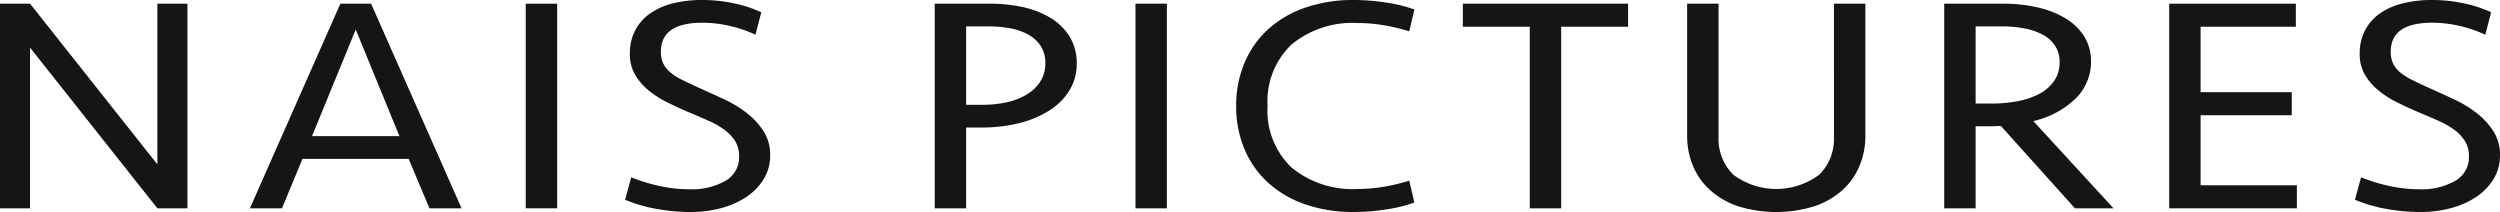
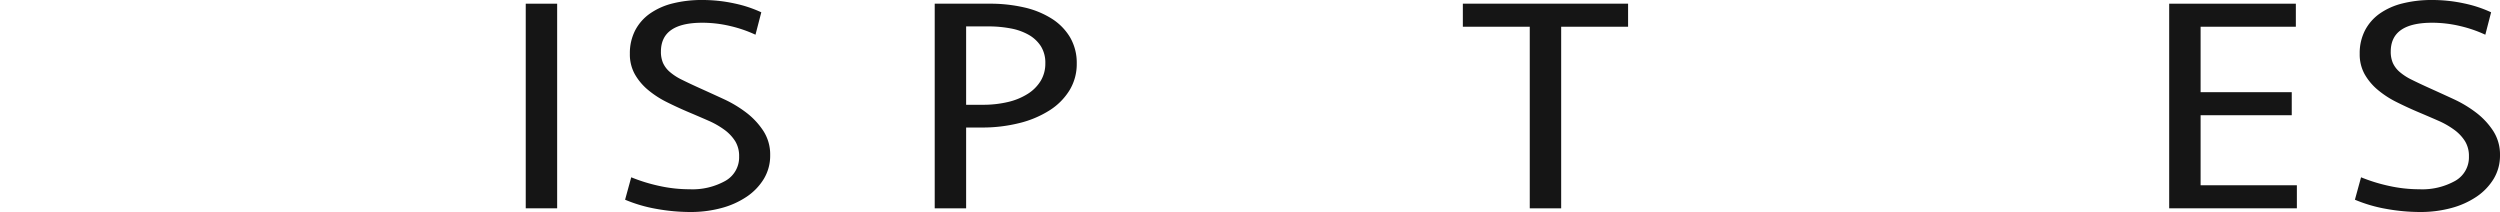
<svg xmlns="http://www.w3.org/2000/svg" viewBox="0 0 166 14.077">
  <defs>
    <style>.cls-1{fill:#151515;}</style>
  </defs>
  <g id="レイヤー_2" data-name="レイヤー 2">
    <g id="レイヤー_1-2" data-name="レイヤー 1">
-       <path class="cls-1" d="M10.45,13.832,1.995,3.162v10.67H0V.245H1.995l8.455,10.67V.245h1.995V13.832Z" />
-       <path class="cls-1" d="M30.648,13.832H28.517L27.134,10.548H20.084l-1.36,3.285h-2.131L22.6.245H24.641ZM20.719,9.038h5.803L23.621,1.959Z" />
      <path class="cls-1" d="M36.995,13.832h-2.086V.245h2.086Z" />
      <path class="cls-1" d="M51.14,10.303a2.976,2.976,0,0,1-.419,1.571,3.838,3.838,0,0,1-1.134,1.183,5.548,5.548,0,0,1-1.677.755,7.807,7.807,0,0,1-2.074.265,12.755,12.755,0,0,1-2.233-.204,9.566,9.566,0,0,1-2.097-.612l.408-1.489a11.145,11.145,0,0,0,1.848.571,9.308,9.308,0,0,0,2.029.224,4.474,4.474,0,0,0,2.38-.561,1.797,1.797,0,0,0,.907-1.622,1.876,1.876,0,0,0-.261-1.01,2.783,2.783,0,0,0-.714-.755,5.473,5.473,0,0,0-1.054-.602q-.601-.265-1.281-.551-.771-.326-1.485-.683a6.325,6.325,0,0,1-1.258-.816,3.81,3.81,0,0,1-.873-1.04,2.709,2.709,0,0,1-.329-1.357,3.304,3.304,0,0,1,.351-1.551A3.136,3.136,0,0,1,43.161.898,4.536,4.536,0,0,1,44.679.224,7.928,7.928,0,0,1,46.629,0a9.953,9.953,0,0,1,2.119.224A8.307,8.307,0,0,1,50.55.816l-.386,1.489a8.464,8.464,0,0,0-1.655-.571,7.999,7.999,0,0,0-1.881-.224q-2.743,0-2.743,1.918a1.874,1.874,0,0,0,.136.745,1.712,1.712,0,0,0,.442.592,3.67,3.67,0,0,0,.816.53q.51.255,1.235.581.725.327,1.542.704a7.951,7.951,0,0,1,1.496.897A4.904,4.904,0,0,1,50.686,8.691,2.881,2.881,0,0,1,51.14,10.303Z" />
      <path class="cls-1" d="M71.496,4.223a3.337,3.337,0,0,1-.476,1.765,4.165,4.165,0,0,1-1.326,1.337,6.721,6.721,0,0,1-2.006.846,10.029,10.029,0,0,1-2.494.296H64.151v5.365h-2.086V.245H65.715a10.053,10.053,0,0,1,2.278.245,5.831,5.831,0,0,1,1.836.745,3.729,3.729,0,0,1,1.224,1.244A3.354,3.354,0,0,1,71.496,4.223Zm-2.086-.021a2.056,2.056,0,0,0-.295-1.132,2.321,2.321,0,0,0-.805-.755,3.826,3.826,0,0,0-1.201-.428,7.772,7.772,0,0,0-1.462-.133H64.151V6.957h1.111A7.092,7.092,0,0,0,66.928,6.773a4.272,4.272,0,0,0,1.315-.541,2.659,2.659,0,0,0,.862-.867A2.217,2.217,0,0,0,69.41,4.203Z" />
-       <path class="cls-1" d="M77.48,13.832H75.395V.245h2.086Z" />
-       <path class="cls-1" d="M89.925,0a13.864,13.864,0,0,1,2.131.173,9.347,9.347,0,0,1,1.859.459l-.34,1.448A12.565,12.565,0,0,0,91.92,1.683a10.244,10.244,0,0,0-1.745-.153,6.373,6.373,0,0,0-4.42,1.428A5.206,5.206,0,0,0,84.167,7.039a5.205,5.205,0,0,0,1.587,4.08,6.372,6.372,0,0,0,4.42,1.428,10.213,10.213,0,0,0,1.745-.153,12.517,12.517,0,0,0,1.655-.398l.34,1.448a9.284,9.284,0,0,1-1.859.459,13.825,13.825,0,0,1-2.131.173,9.697,9.697,0,0,1-3.321-.53,7.031,7.031,0,0,1-2.459-1.469A6.347,6.347,0,0,1,82.614,9.854a7.278,7.278,0,0,1-.533-2.815,7.277,7.277,0,0,1,.533-2.815,6.351,6.351,0,0,1,1.53-2.224A7.044,7.044,0,0,1,86.604.53,9.705,9.705,0,0,1,89.925,0Z" />
+       <path class="cls-1" d="M77.48,13.832H75.395h2.086Z" />
      <path class="cls-1" d="M108.105.245V1.775h-4.443V13.832h-2.086V1.775H97.133V.245Z" />
-       <path class="cls-1" d="M121.774.245h2.086V9.018a5.134,5.134,0,0,1-.386,1.989,4.492,4.492,0,0,1-1.133,1.612,5.322,5.322,0,0,1-1.848,1.071,8.587,8.587,0,0,1-5.1,0,5.319,5.319,0,0,1-1.847-1.071,4.494,4.494,0,0,1-1.134-1.612,5.133,5.133,0,0,1-.385-1.989V.245h2.085V9.099a3.358,3.358,0,0,0,.964,2.489,4.766,4.766,0,0,0,5.735,0,3.358,3.358,0,0,0,.964-2.489Z" />
-       <path class="cls-1" d="M131.181,13.832h-2.086V.245h3.922a10.048,10.048,0,0,1,2.278.245,6.321,6.321,0,0,1,1.848.724,3.7,3.7,0,0,1,1.246,1.204,3.066,3.066,0,0,1,.454,1.663,3.404,3.404,0,0,1-1.009,2.448,5.882,5.882,0,0,1-2.822,1.51l5.327,5.794H137.778l-4.919-5.468c-.076,0-.189.003-.34.01-.151.007-.31.01-.477.01h-.861Zm5.576-9.711a1.921,1.921,0,0,0-.306-1.091,2.215,2.215,0,0,0-.827-.735,4.353,4.353,0,0,0-1.202-.408,7.459,7.459,0,0,0-1.428-.133h-1.813V6.875h1.042a9.164,9.164,0,0,0,1.78-.163,4.973,4.973,0,0,0,1.44-.5,2.718,2.718,0,0,0,.964-.857A2.156,2.156,0,0,0,136.757,4.121Z" />
      <path class="cls-1" d="M144.034.245h8.41V1.775h-6.324V6.121h6.052V7.651h-6.052V12.302h6.392v1.53h-8.478Z" />
      <path class="cls-1" d="M166,10.303a2.979,2.979,0,0,1-.419,1.571,3.841,3.841,0,0,1-1.133,1.183,5.55,5.55,0,0,1-1.678.755,7.805,7.805,0,0,1-2.074.265,12.747,12.747,0,0,1-2.233-.204,9.551,9.551,0,0,1-2.097-.612l.408-1.489a11.14,11.14,0,0,0,1.848.571,9.303,9.303,0,0,0,2.029.224,4.476,4.476,0,0,0,2.38-.561,1.797,1.797,0,0,0,.906-1.622,1.871,1.871,0,0,0-.261-1.01,2.777,2.777,0,0,0-.714-.755,5.473,5.473,0,0,0-1.054-.602q-.601-.265-1.281-.551-.771-.326-1.484-.683a6.29,6.29,0,0,1-1.258-.816,3.807,3.807,0,0,1-.873-1.04,2.712,2.712,0,0,1-.328-1.357,3.304,3.304,0,0,1,.351-1.551,3.133,3.133,0,0,1,.986-1.122,4.538,4.538,0,0,1,1.519-.673A7.925,7.925,0,0,1,161.489,0a9.955,9.955,0,0,1,2.12.224A8.296,8.296,0,0,1,165.41.816l-.385,1.489a8.478,8.478,0,0,0-1.655-.571,8.001,8.001,0,0,0-1.882-.224q-2.743,0-2.743,1.918a1.869,1.869,0,0,0,.137.745,1.713,1.713,0,0,0,.442.592,3.683,3.683,0,0,0,.817.53q.51.255,1.235.581.725.327,1.541.704a7.932,7.932,0,0,1,1.496.897A4.895,4.895,0,0,1,165.547,8.691,2.883,2.883,0,0,1,166,10.303Z" />
    </g>
  </g>
</svg>